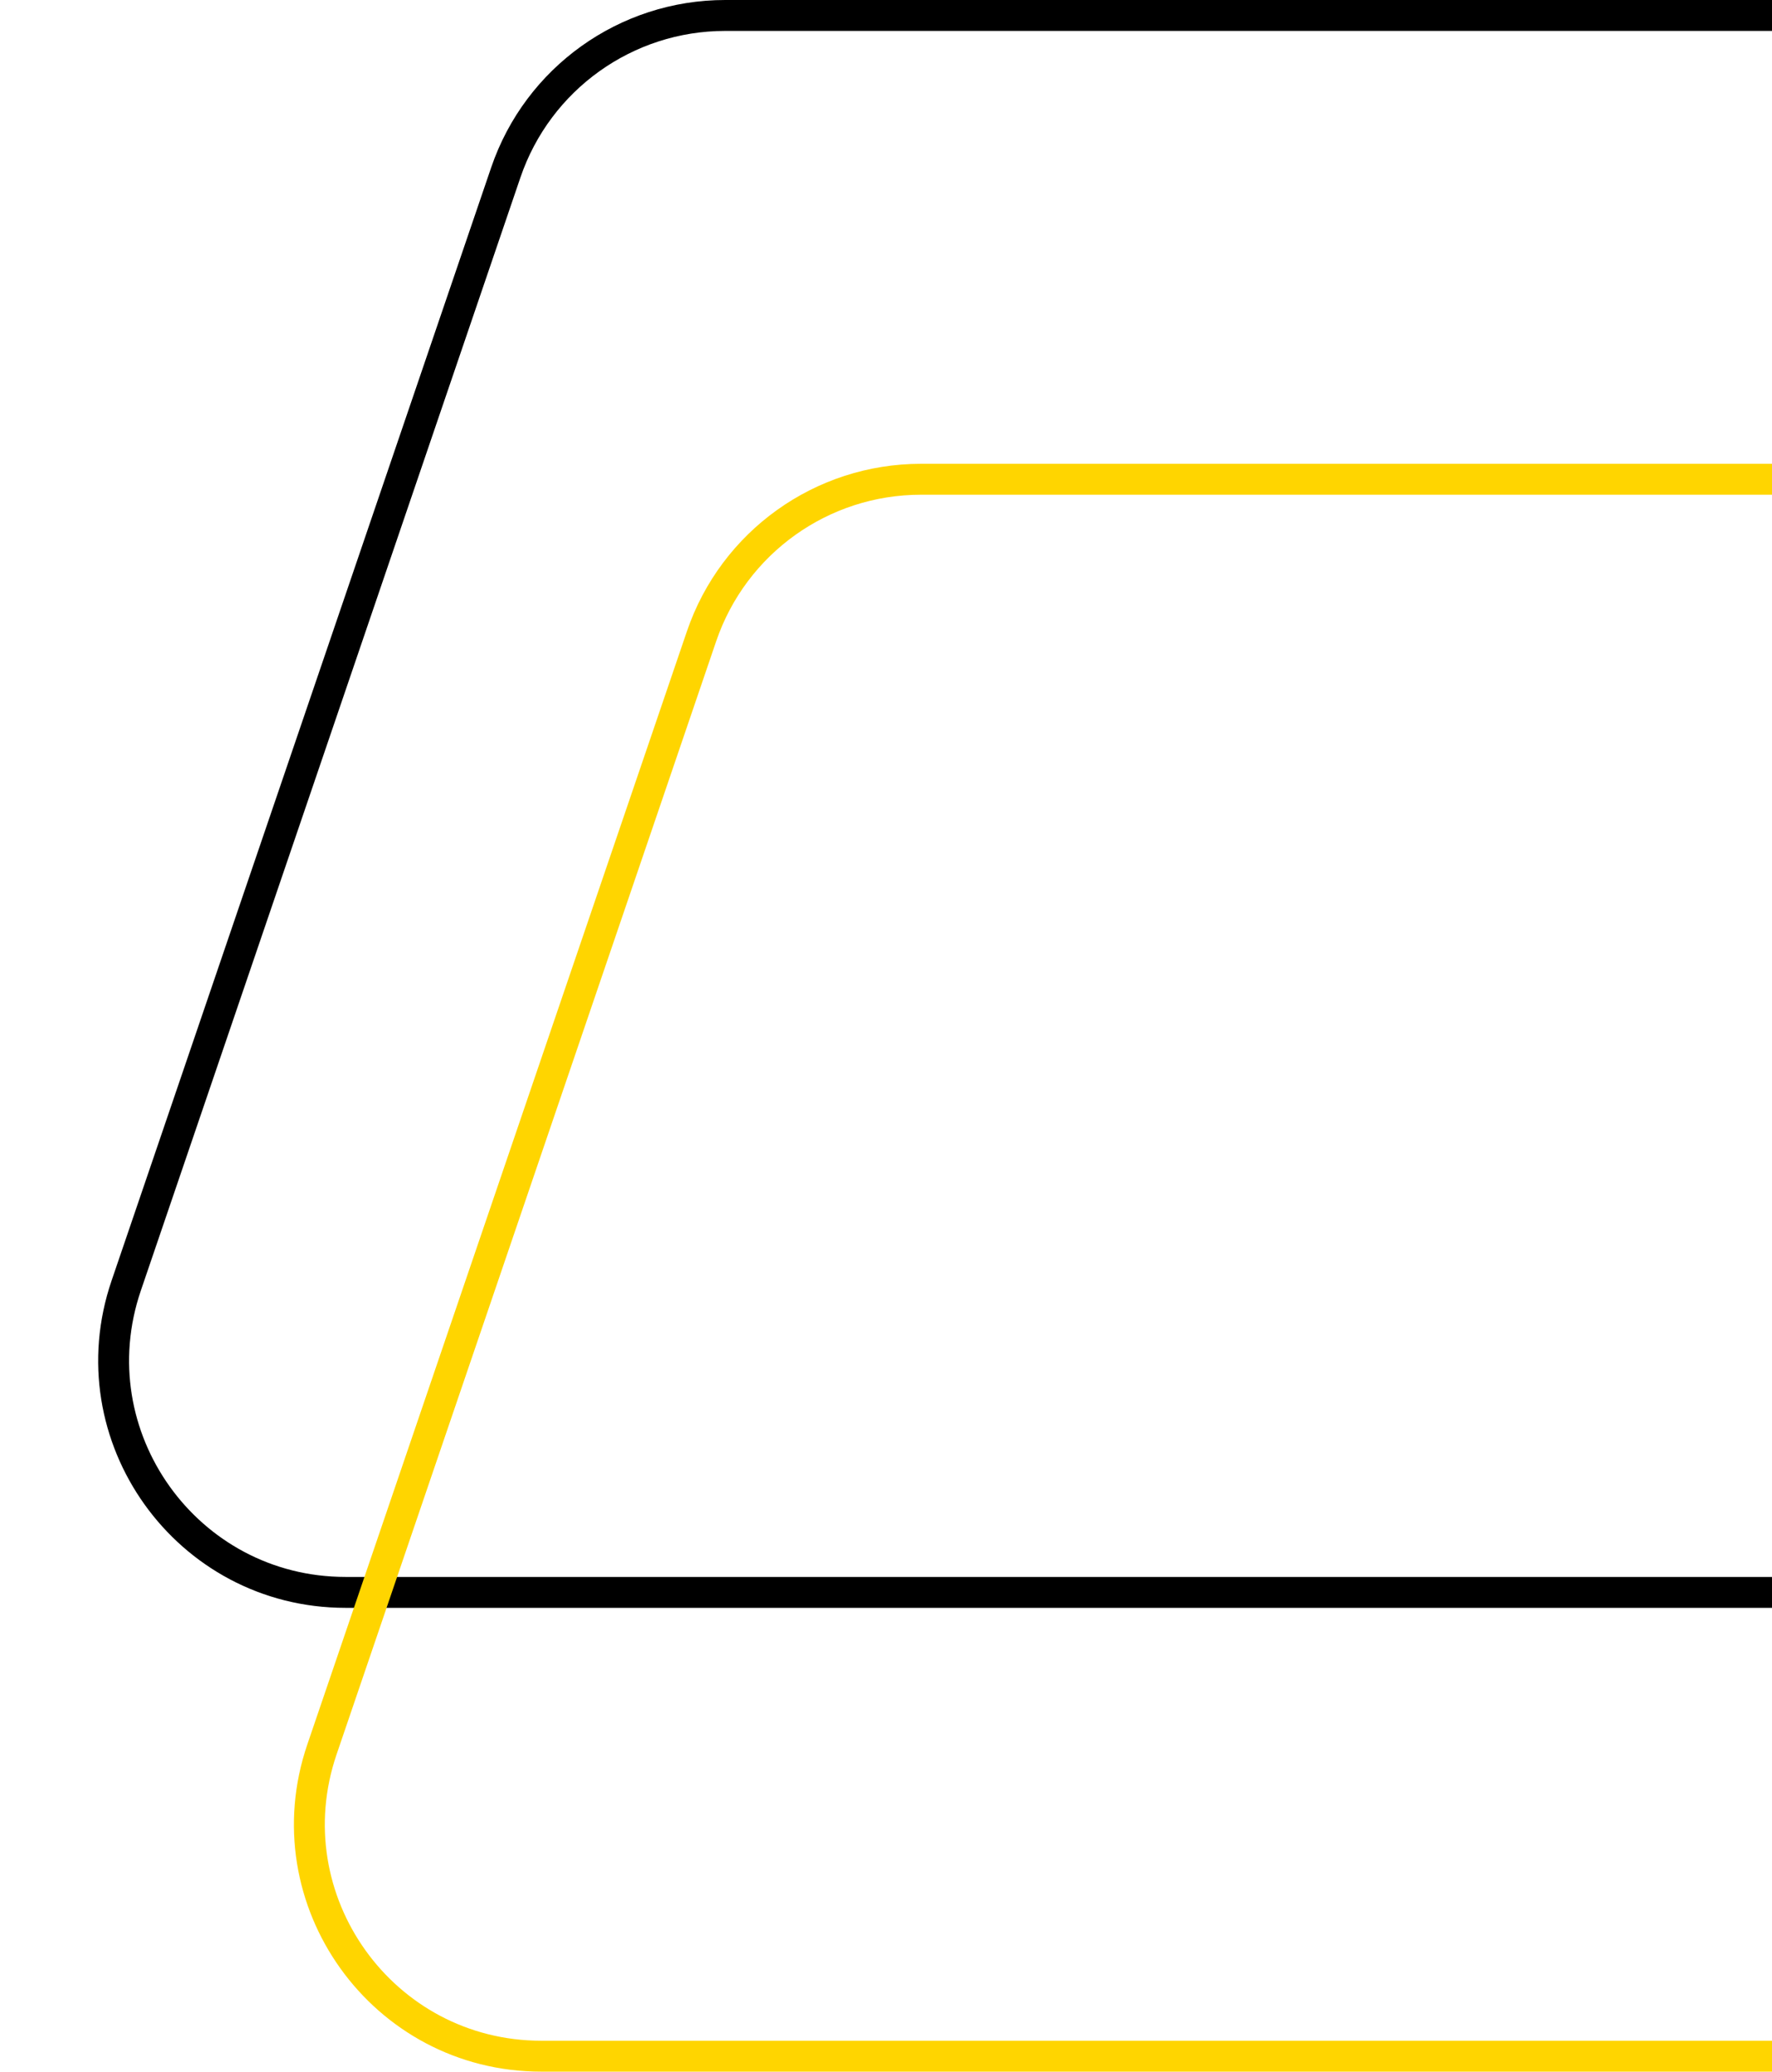
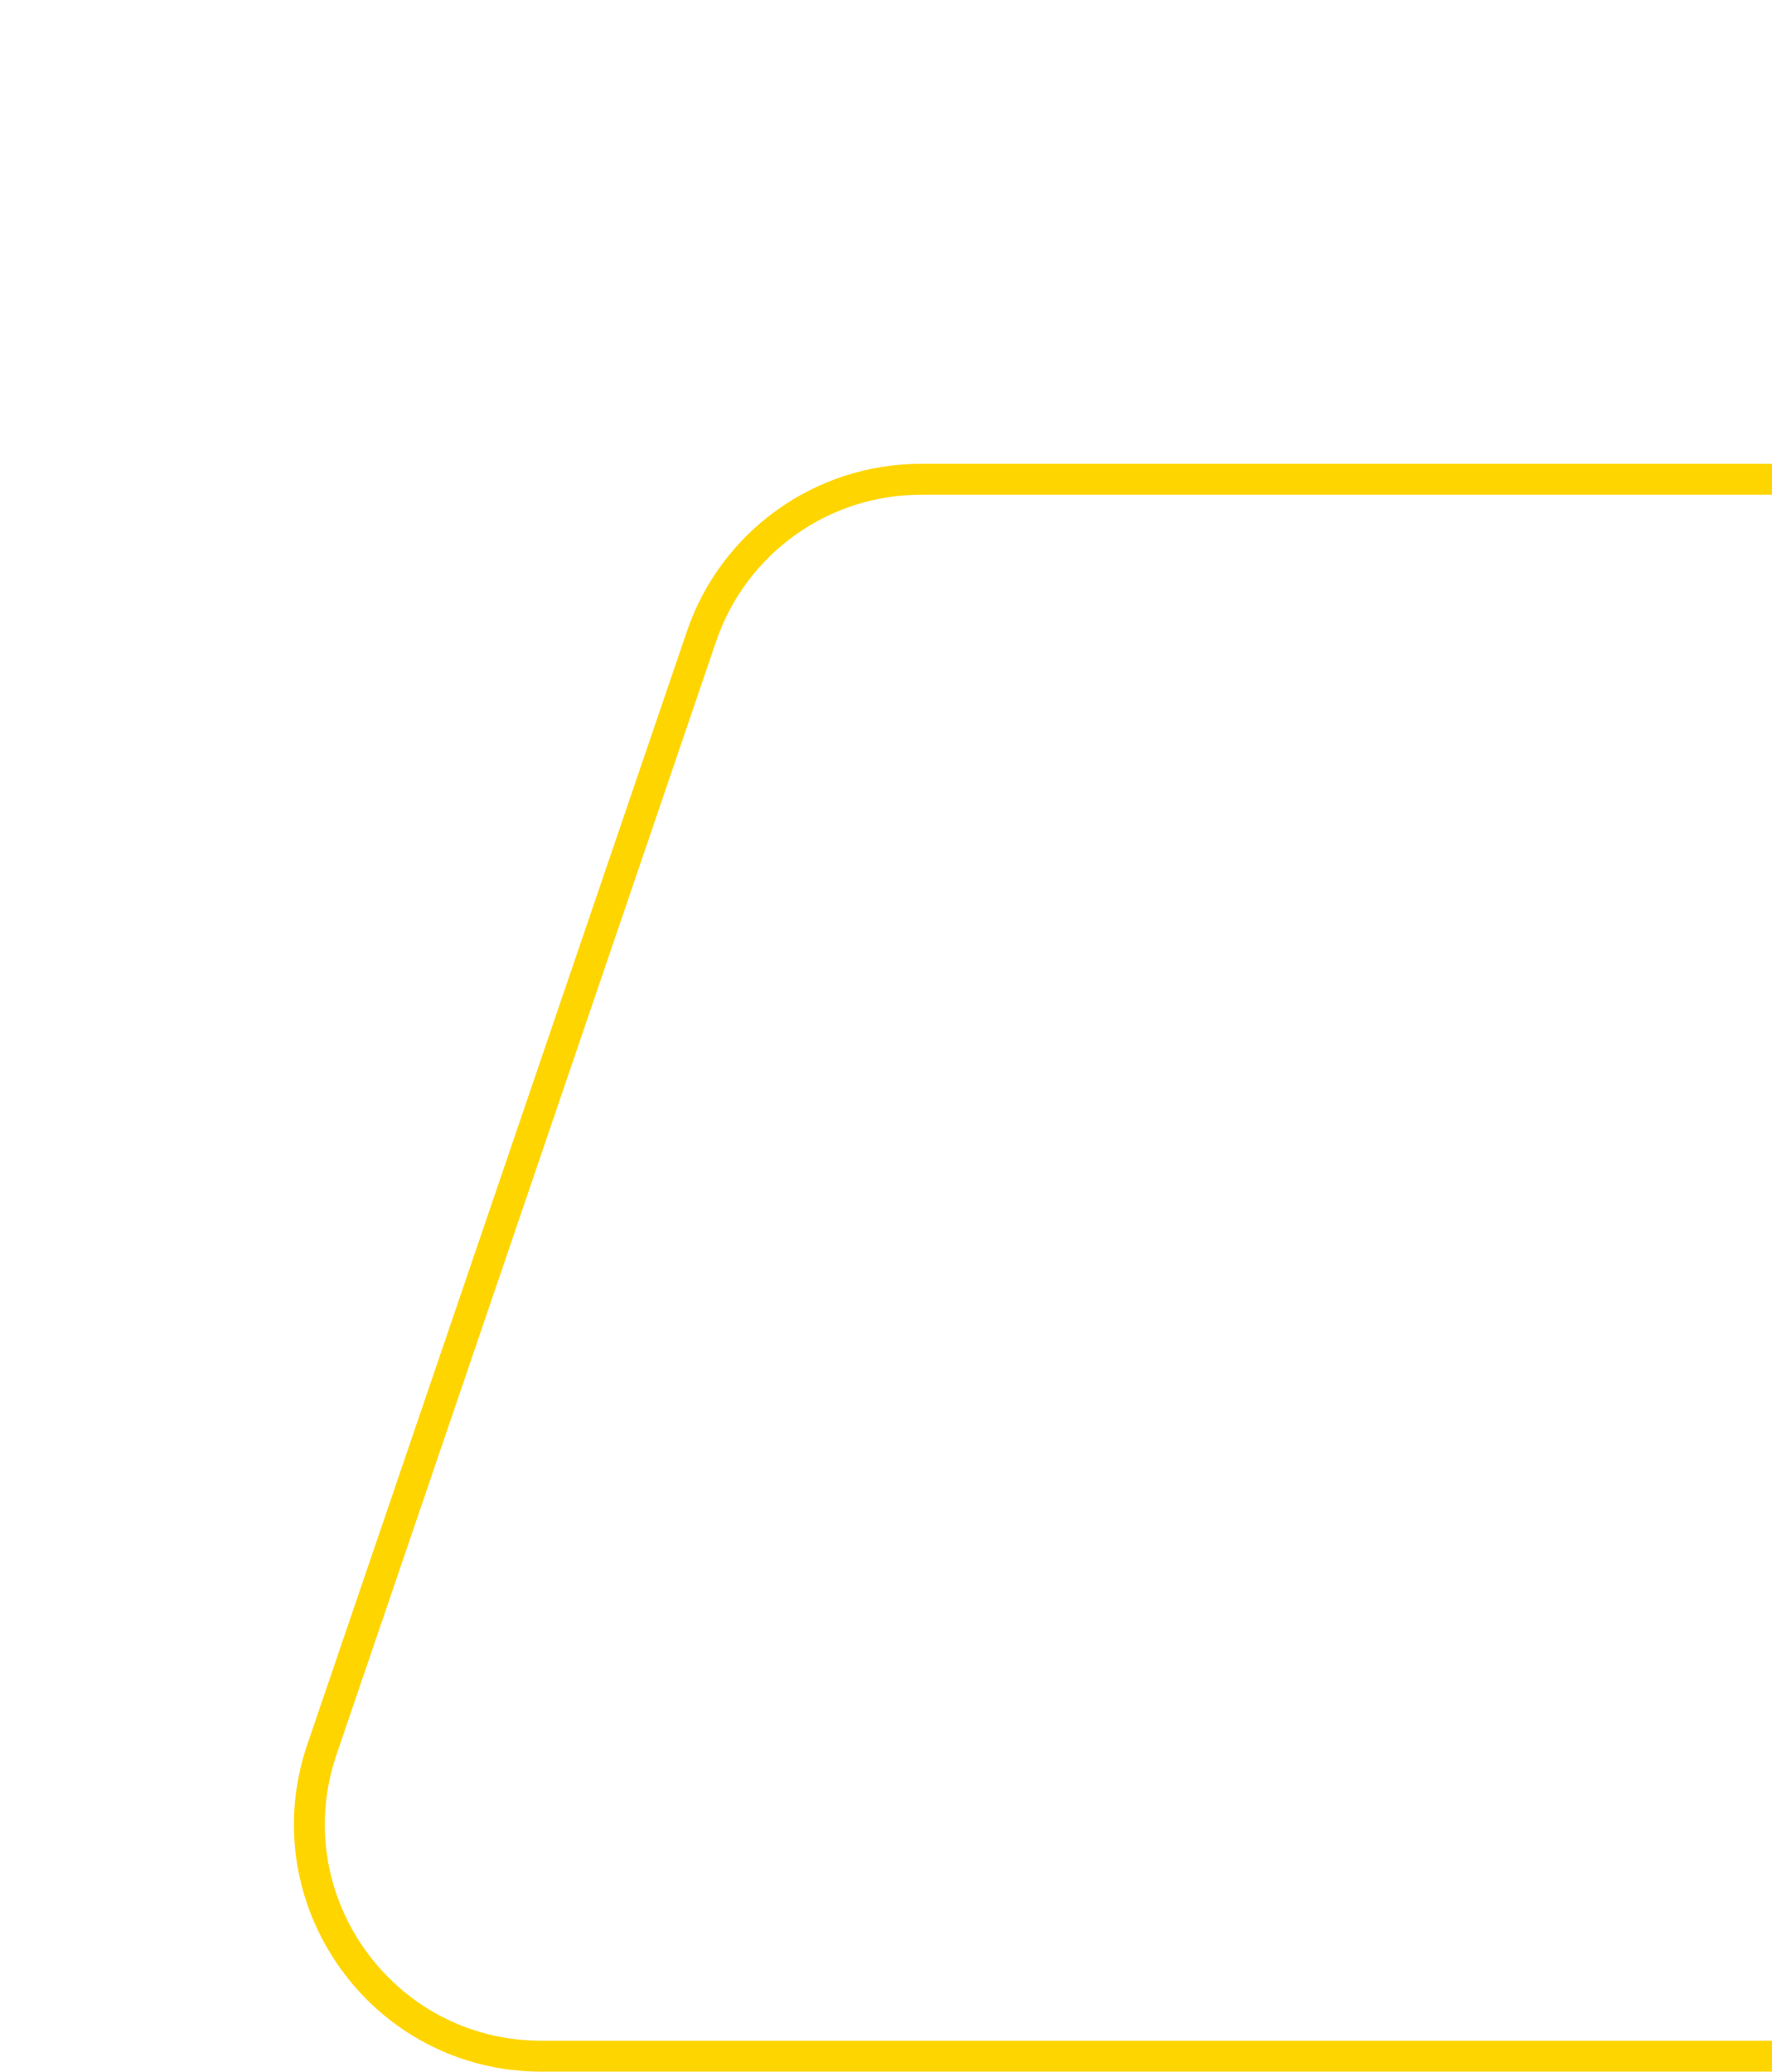
<svg xmlns="http://www.w3.org/2000/svg" width="172" height="201" viewBox="0 0 172 201" fill="none">
-   <path d="M70.391 1.5H664.802C679.573 1.5 690.337 15.493 686.549 29.77L657.892 137.771C655.275 147.633 646.348 154.5 636.145 154.5H33.546C18.122 154.5 7.271 139.333 12.251 124.735L49.096 16.735C52.204 7.624 60.764 1.5 70.391 1.5Z" stroke="black" stroke-width="3" />
  <path d="M89.391 46.5H683.802C698.573 46.5 709.337 60.493 705.549 74.77L676.892 182.771C674.275 192.633 665.348 199.5 655.145 199.5H52.546C37.122 199.5 26.271 184.333 31.251 169.735L68.096 61.735C71.204 52.624 79.764 46.5 89.391 46.5Z" stroke="#FFD500" stroke-width="3" />
</svg>